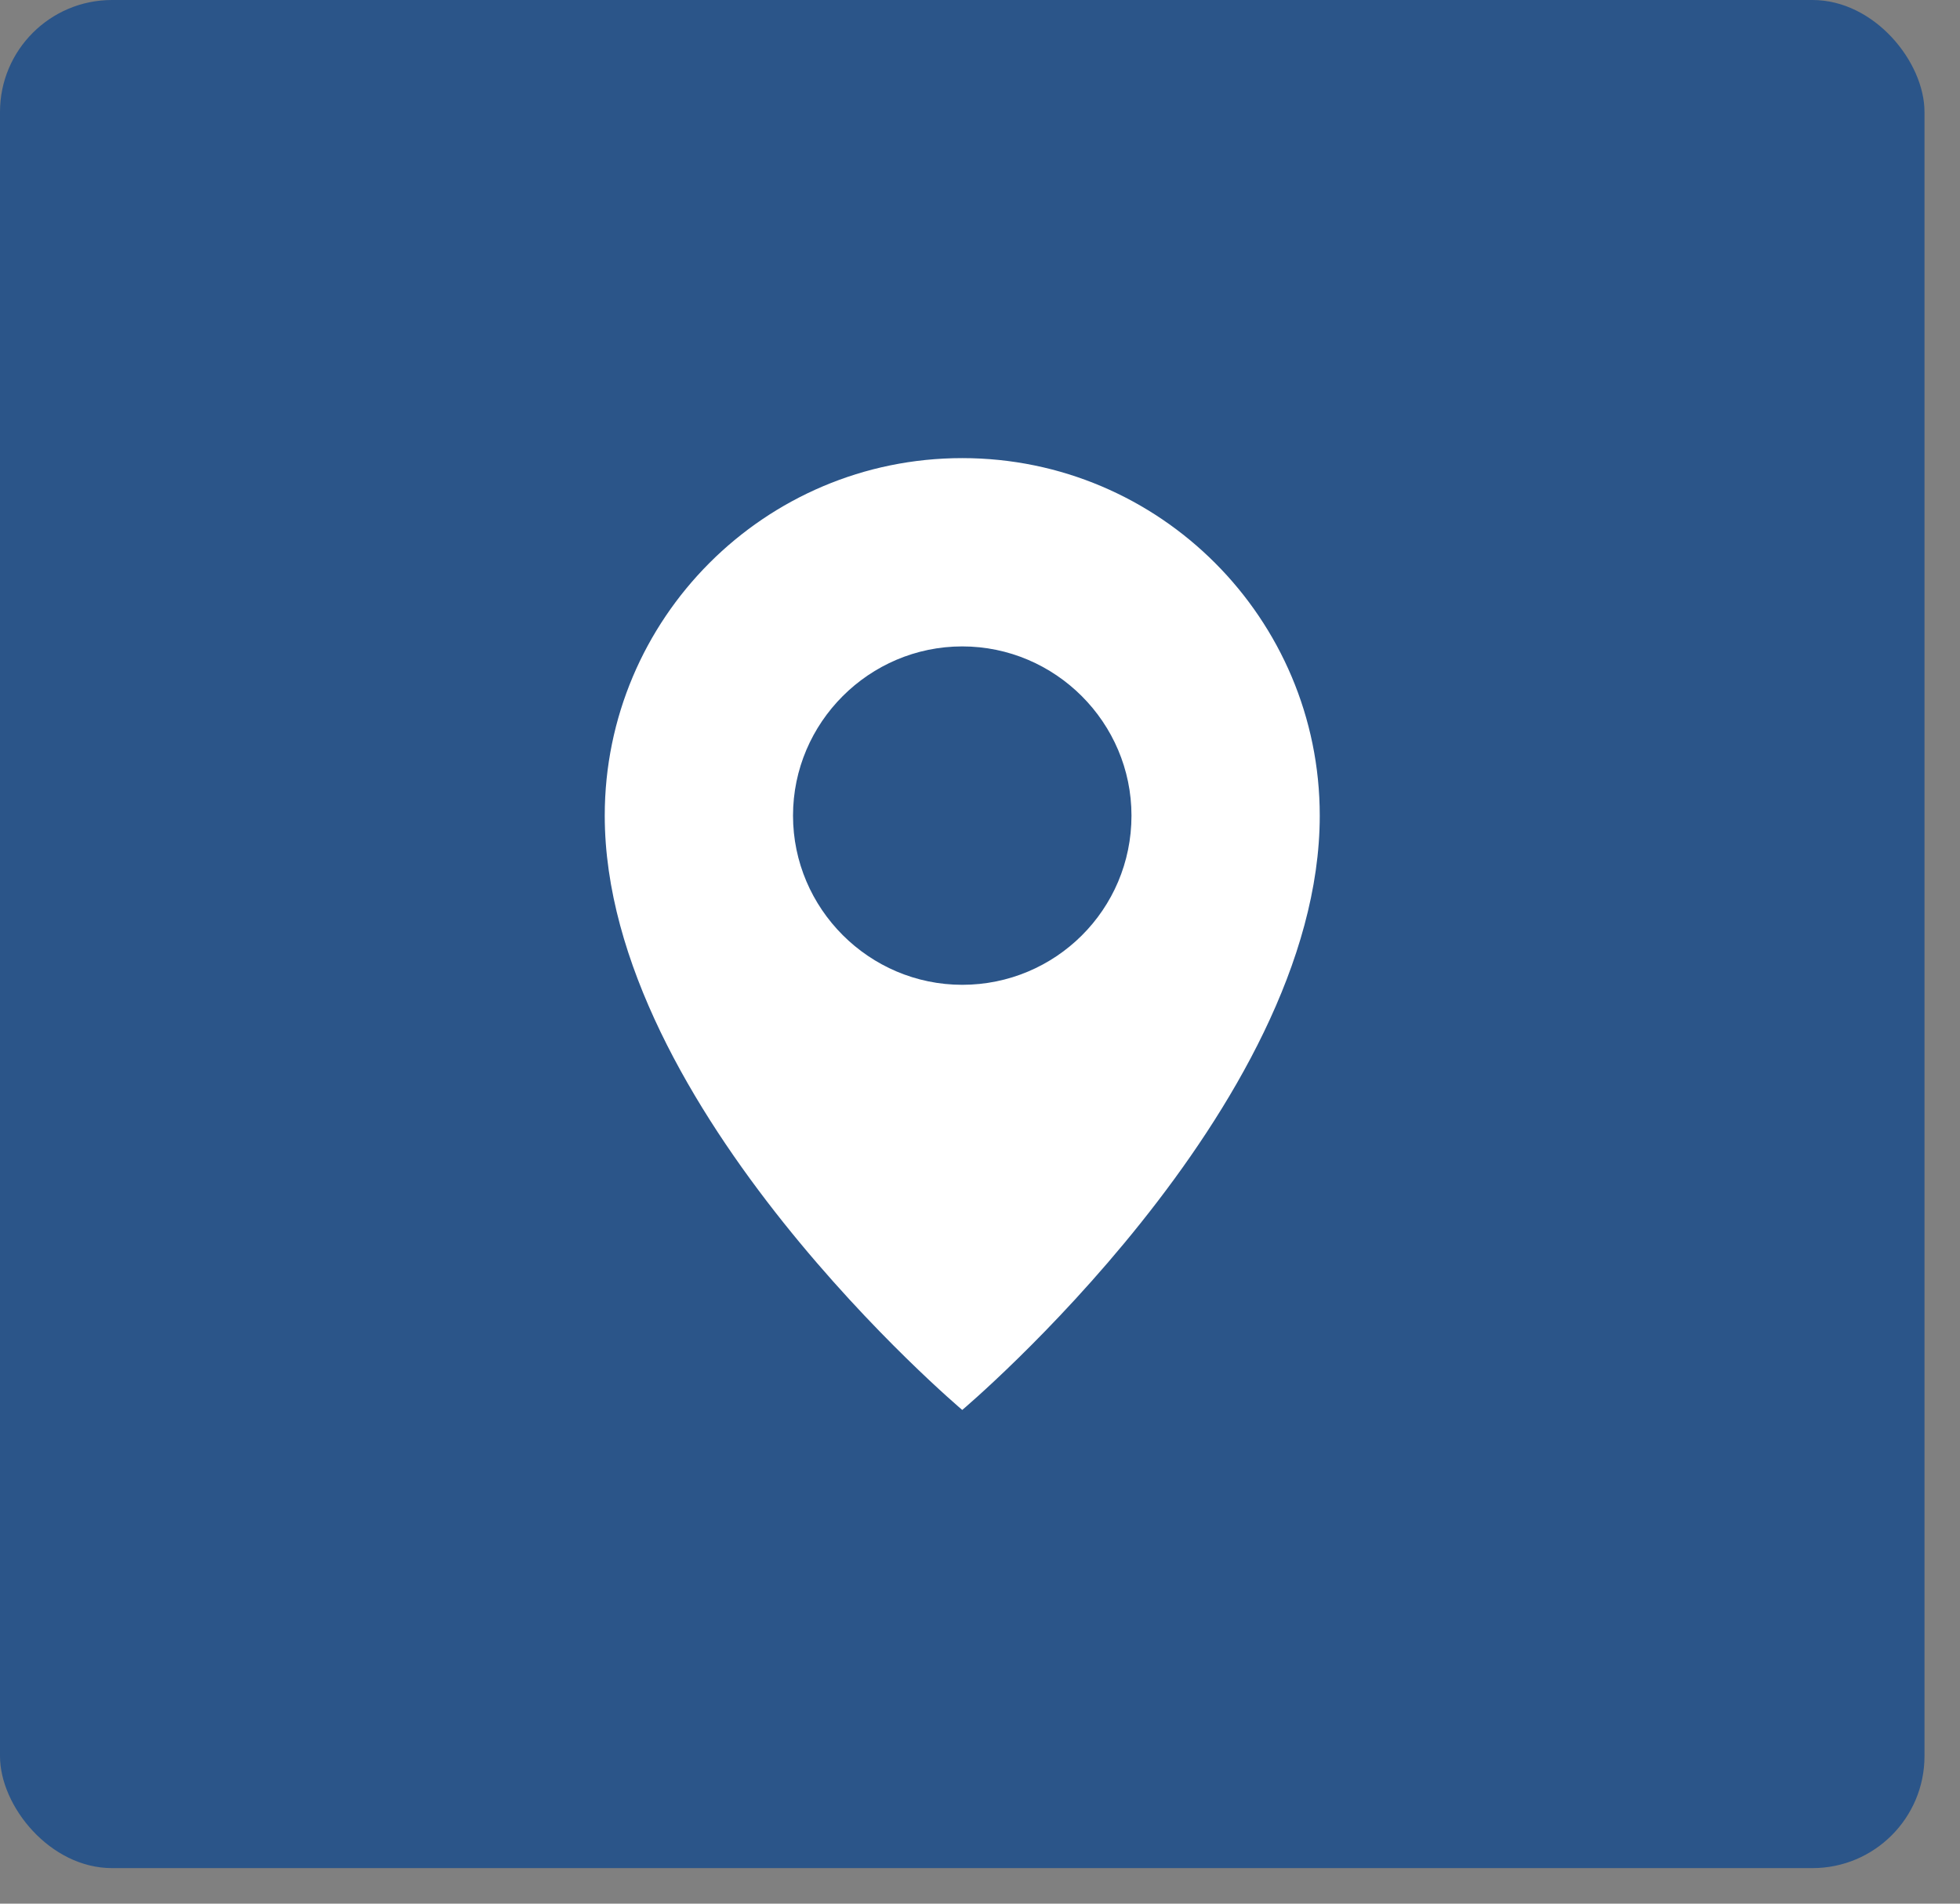
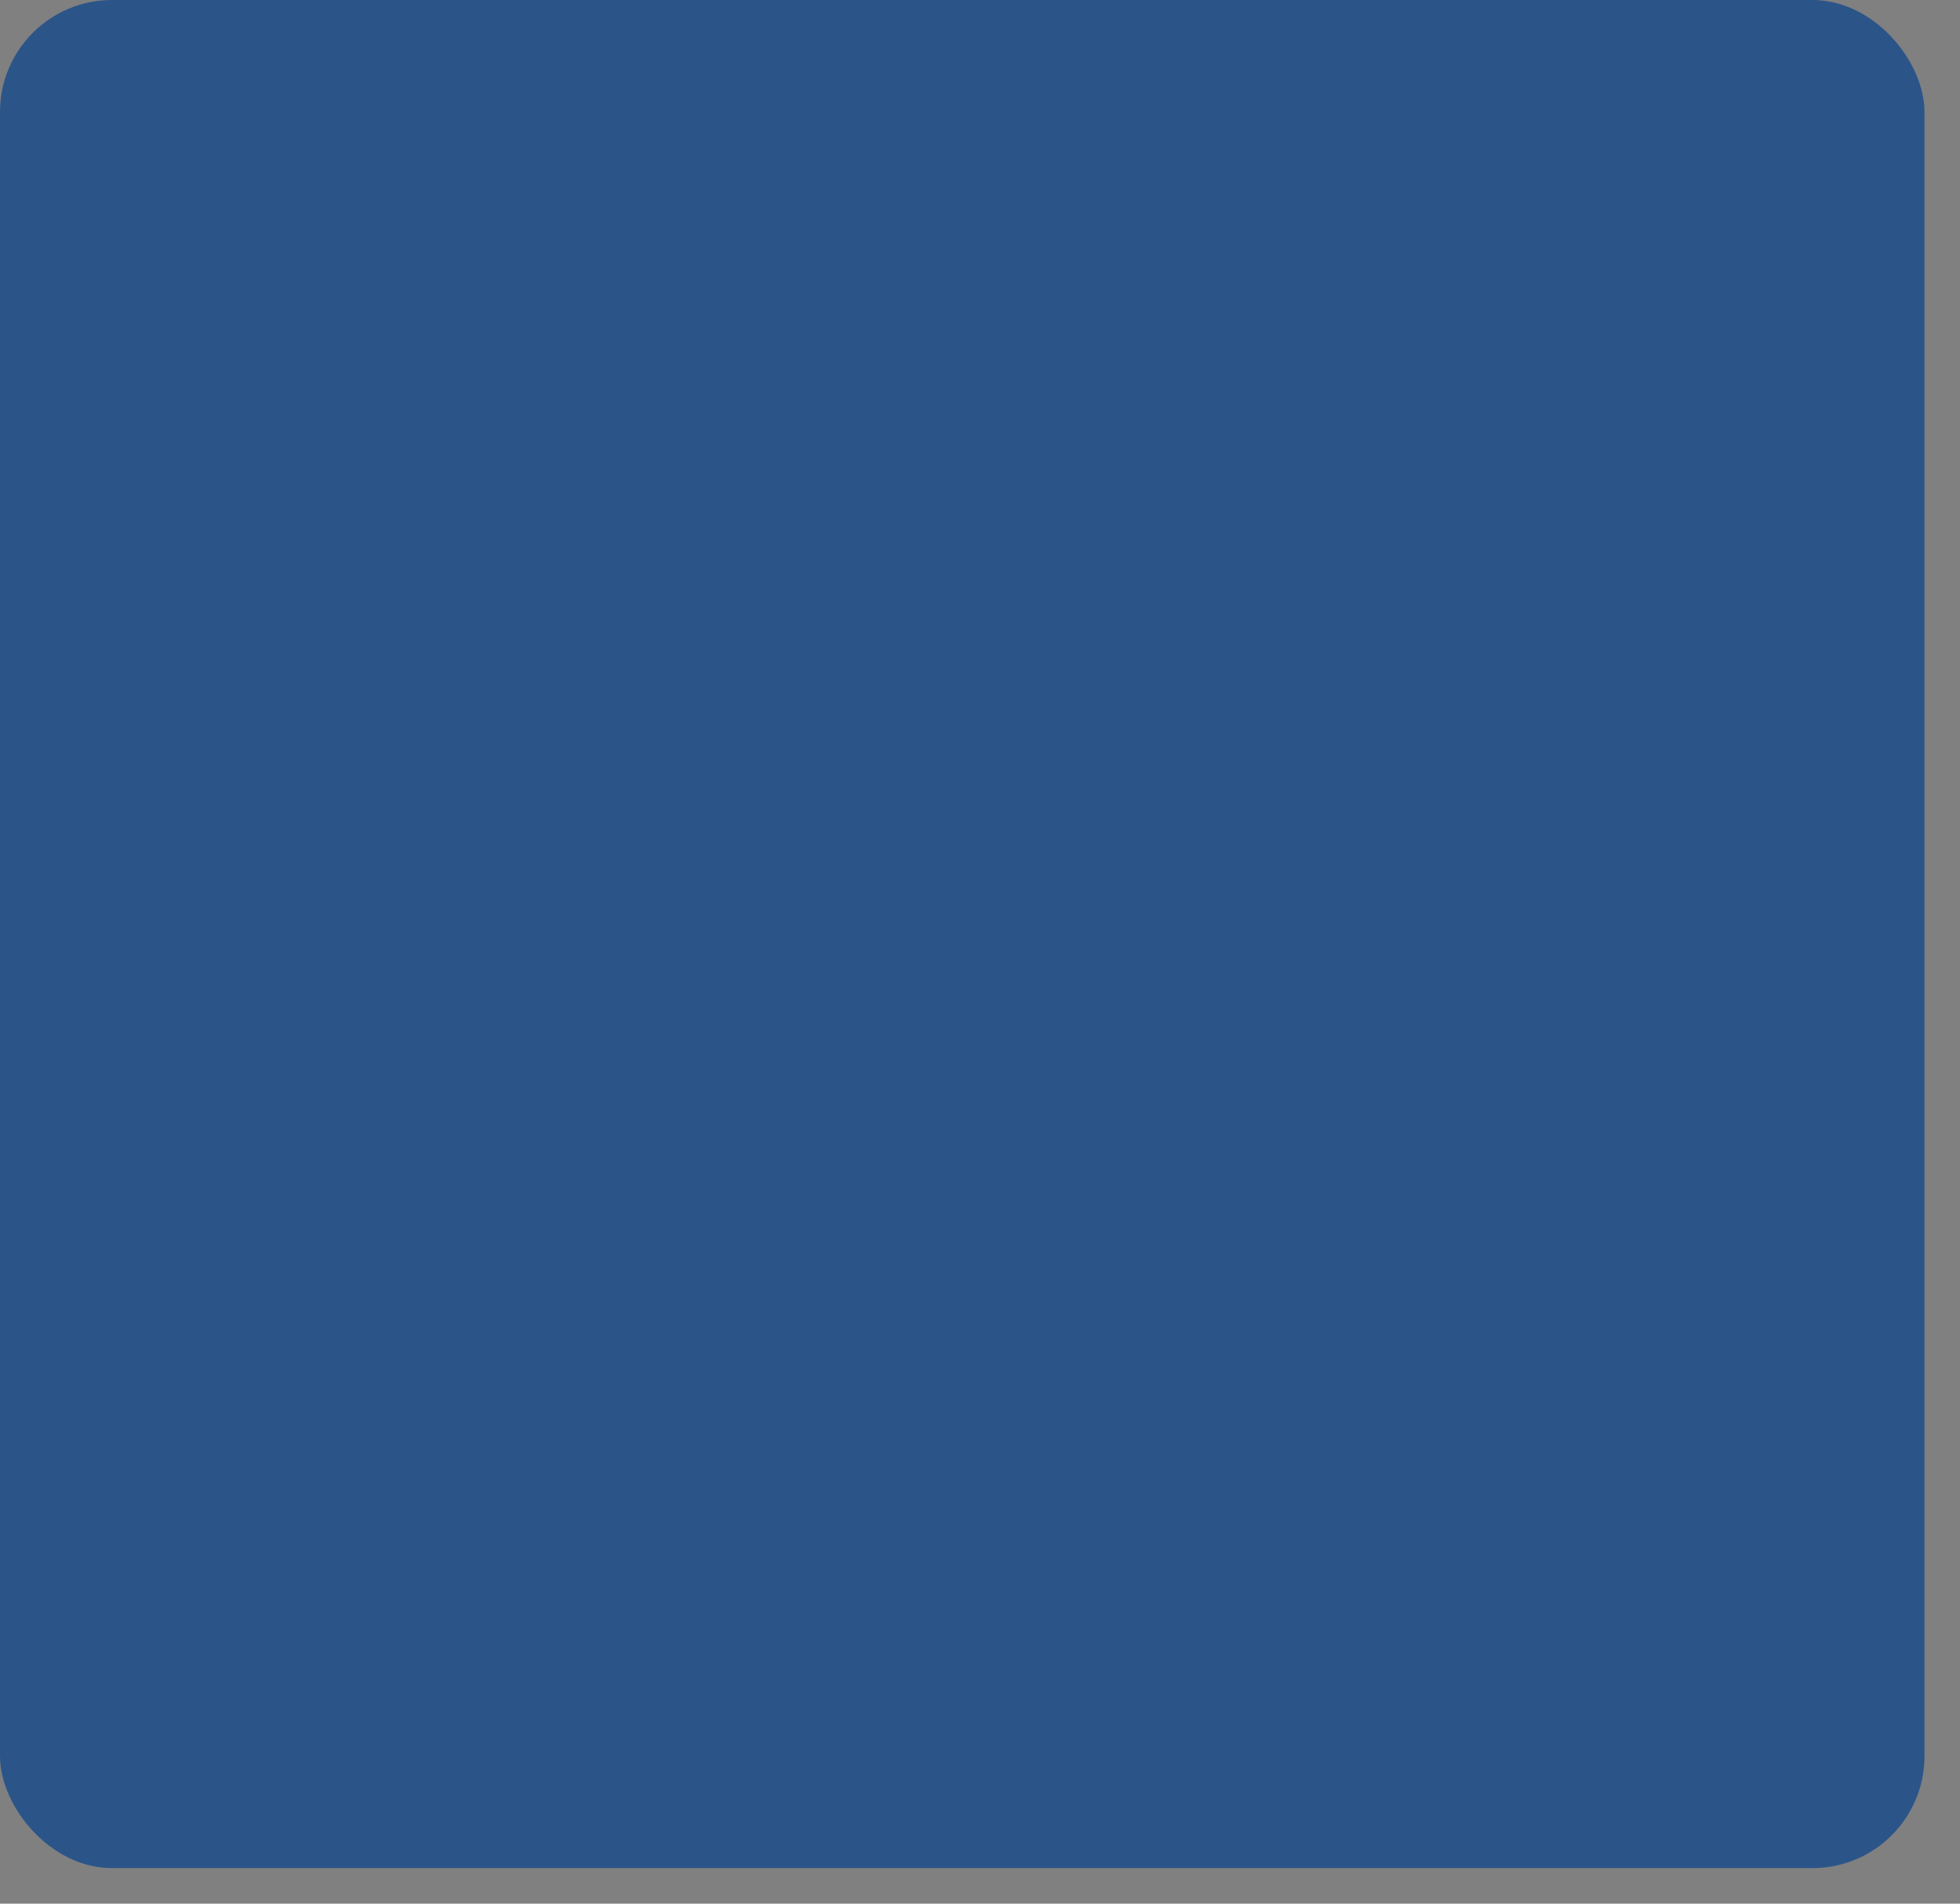
<svg xmlns="http://www.w3.org/2000/svg" preserveAspectRatio="none" width="100%" height="100%" overflow="visible" style="display: block;" viewBox="0 0 35 34" fill="none">
  <rect x="0" y="0" width="35" height="34" fill="#808080" stroke="none" />
  <g id="Frame 36714">
    <rect width="34.366" height="33.365" rx="2" fill="#2B5589" />
-     <path id="Vector" d="M17.183 8.182C13.651 8.182 10.799 11.053 10.799 14.567C10.799 19.799 17.183 25.182 17.183 25.182C17.183 25.182 23.567 19.799 23.567 14.567C23.567 11.053 20.715 8.182 17.183 8.182ZM17.183 17.589C15.521 17.589 14.161 16.229 14.161 14.567C14.161 12.905 15.521 11.545 17.183 11.545C18.845 11.545 20.205 12.905 20.205 14.567C20.205 16.248 18.845 17.589 17.183 17.589Z" fill="white" />
  </g>
</svg>